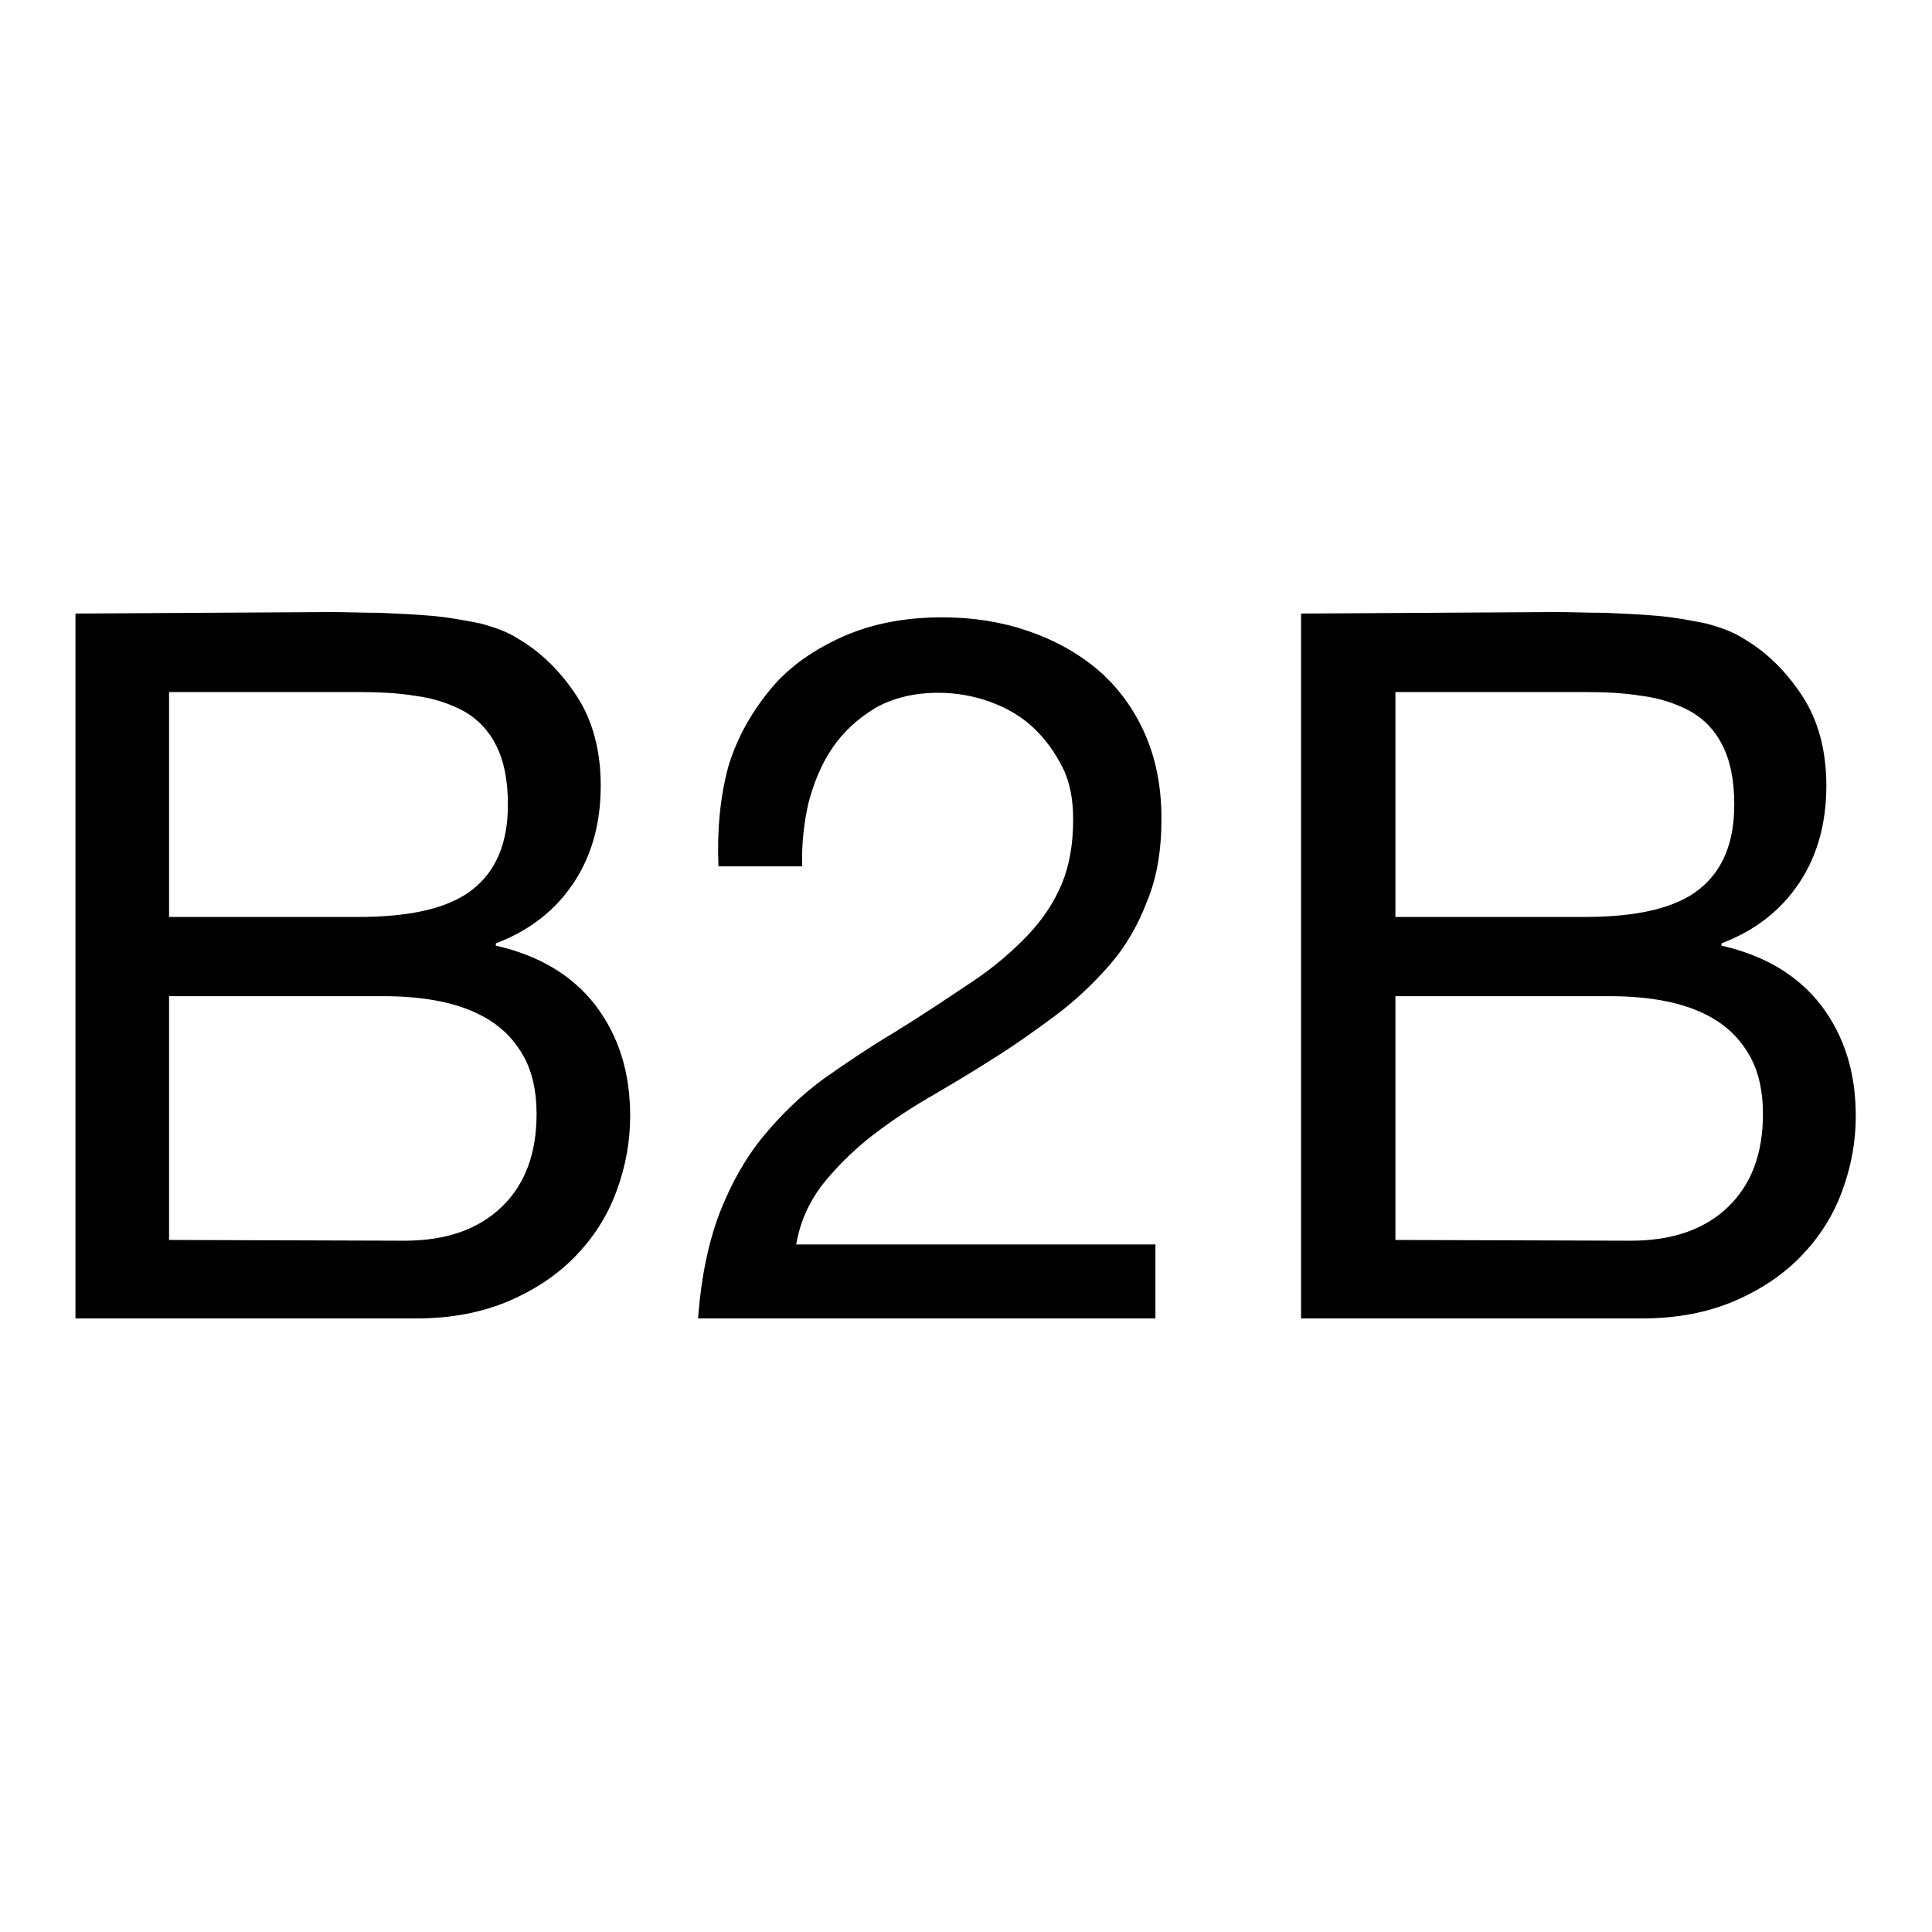
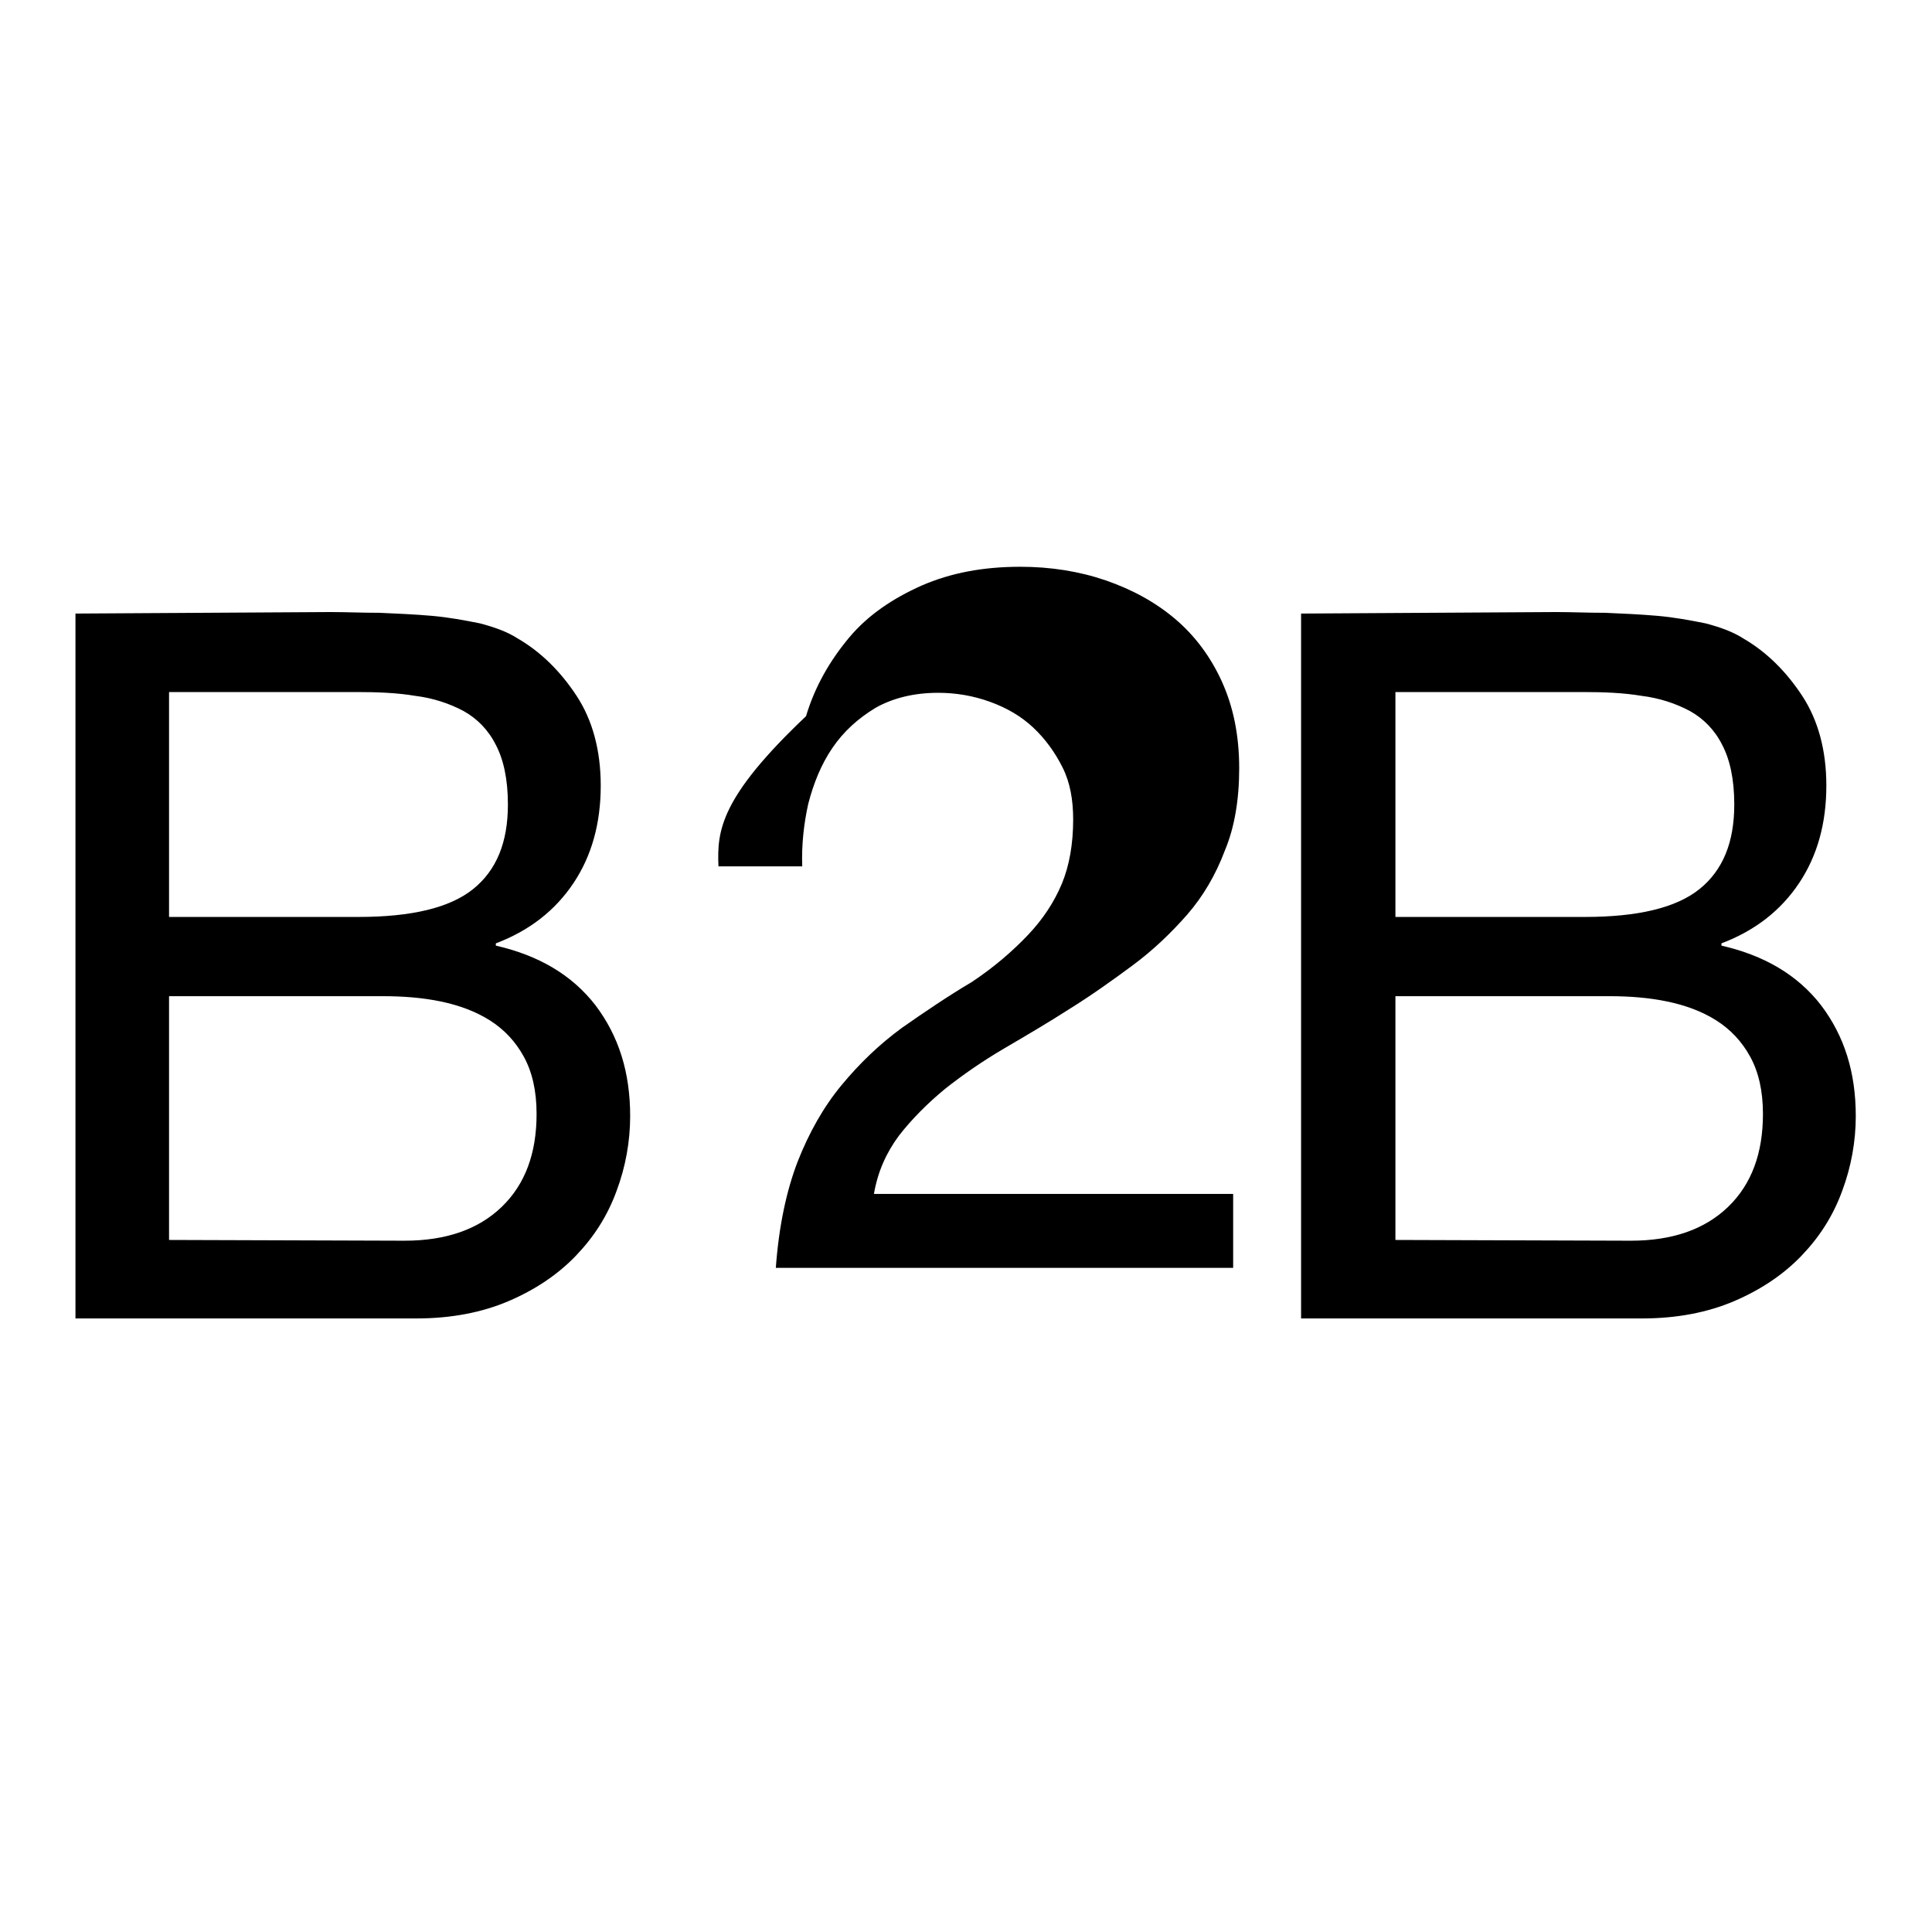
<svg xmlns="http://www.w3.org/2000/svg" version="1.1" x="0px" y="0px" viewBox="0 0 256 256" enable-background="new 0 0 256 256" xml:space="preserve">
  <g>
    <g>
-       <path fill="#000000" d="M22.4,121.5V91.7h24.9c2.7,0,5.3,0.1,7.7,0.5c2.4,0.3,4.5,1,6.4,2c1.8,1,3.3,2.5,4.3,4.5c1,1.9,1.6,4.5,1.6,7.9c0,5-1.5,8.7-4.6,11.2c-3.1,2.5-8.2,3.7-15.2,3.7H22.4z M10,81.3v93.4h45.2c4.6,0,8.7-0.8,12.2-2.3c3.5-1.5,6.5-3.5,8.9-6s4.2-5.3,5.4-8.6c1.2-3.2,1.8-6.6,1.8-9.9c0-5.8-1.5-10.6-4.6-14.7c-3.1-4-7.5-6.6-13.2-7.9v-0.3c4.5-1.7,7.9-4.4,10.3-8c2.4-3.6,3.6-7.9,3.6-12.9c0-4.7-1.1-8.7-3.2-11.9c-2.1-3.2-4.7-5.8-7.8-7.6c-1.4-0.9-3.1-1.5-5-2c-2-0.4-4.1-0.8-6.4-1c-2.3-0.2-4.6-0.3-6.9-0.4c-2.3,0-4.5-0.1-6.5-0.1L10,81.3L10,81.3z M22.4,164.3v-32.3h28.4c2.6,0,5.2,0.2,7.6,0.7c2.4,0.5,4.6,1.3,6.5,2.5c1.9,1.2,3.4,2.8,4.5,4.8c1.1,2,1.7,4.5,1.7,7.6c0,5.2-1.5,9.3-4.6,12.3c-3.1,3-7.4,4.5-12.9,4.5L22.4,164.3L22.4,164.3z M95.2,114.8h11.1c-0.1-2.8,0.2-5.6,0.8-8.3c0.7-2.7,1.7-5.2,3.2-7.4c1.5-2.2,3.4-3.9,5.7-5.3c2.3-1.3,5.1-2,8.3-2c2.4,0,4.7,0.4,6.9,1.2s4.1,1.9,5.7,3.4c1.6,1.5,2.9,3.3,3.9,5.3s1.4,4.3,1.4,6.9c0,3.2-0.5,6.1-1.5,8.5c-1,2.4-2.5,4.7-4.5,6.8s-4.4,4.2-7.4,6.2s-6.4,4.3-10.3,6.7c-3.2,1.9-6.3,4-9.3,6.1c-3,2.2-5.6,4.7-8,7.6c-2.4,2.9-4.3,6.3-5.8,10.1c-1.5,3.9-2.5,8.6-2.9,14.1h60.6v-9.8h-47.6c0.5-2.9,1.6-5.4,3.3-7.7c1.7-2.2,3.8-4.3,6.1-6.2c2.4-1.9,5-3.7,7.9-5.4c2.9-1.7,5.8-3.4,8.6-5.2c2.9-1.8,5.7-3.8,8.4-5.8c2.7-2,5.1-4.3,7.2-6.7s3.8-5.3,5-8.5c1.3-3.1,1.9-6.8,1.9-10.9c0-4.4-0.8-8.2-2.3-11.5c-1.5-3.3-3.6-6.1-6.2-8.3c-2.6-2.2-5.7-3.9-9.2-5.1c-3.5-1.2-7.3-1.8-11.3-1.8c-4.9,0-9.2,0.8-13.1,2.5c-3.8,1.7-7.1,3.9-9.6,6.9s-4.5,6.4-5.7,10.4C95.4,105.7,95,110.1,95.2,114.8L95.2,114.8z M184.9,121.5V91.7h24.9c2.7,0,5.3,0.1,7.7,0.5c2.4,0.3,4.5,1,6.4,2c1.8,1,3.3,2.5,4.3,4.5c1,1.9,1.6,4.5,1.6,7.9c0,5-1.5,8.7-4.6,11.2c-3.1,2.5-8.2,3.7-15.2,3.7H184.9z M172.4,81.3v93.4h45.2c4.6,0,8.7-0.8,12.2-2.3c3.5-1.5,6.5-3.5,8.9-6c2.4-2.5,4.2-5.3,5.4-8.6c1.2-3.2,1.8-6.6,1.8-9.9c0-5.8-1.5-10.6-4.6-14.7c-3.1-4-7.5-6.6-13.2-7.9v-0.3c4.5-1.7,7.9-4.4,10.3-8c2.4-3.6,3.6-7.9,3.6-12.9c0-4.7-1.1-8.7-3.2-11.9c-2.1-3.2-4.7-5.8-7.8-7.6c-1.4-0.9-3.1-1.5-5-2c-2-0.4-4.1-0.8-6.4-1c-2.3-0.2-4.6-0.3-6.9-0.4c-2.3,0-4.5-0.1-6.5-0.1L172.4,81.3L172.4,81.3z M184.9,164.3v-32.3h28.4c2.6,0,5.2,0.2,7.6,0.7c2.4,0.5,4.6,1.3,6.5,2.5c1.9,1.2,3.4,2.8,4.5,4.8c1.1,2,1.7,4.5,1.7,7.6c0,5.2-1.5,9.3-4.6,12.3c-3.1,3-7.4,4.5-12.9,4.5L184.9,164.3L184.9,164.3z" />
+       <path fill="#000000" d="M22.4,121.5V91.7h24.9c2.7,0,5.3,0.1,7.7,0.5c2.4,0.3,4.5,1,6.4,2c1.8,1,3.3,2.5,4.3,4.5c1,1.9,1.6,4.5,1.6,7.9c0,5-1.5,8.7-4.6,11.2c-3.1,2.5-8.2,3.7-15.2,3.7H22.4z M10,81.3v93.4h45.2c4.6,0,8.7-0.8,12.2-2.3c3.5-1.5,6.5-3.5,8.9-6s4.2-5.3,5.4-8.6c1.2-3.2,1.8-6.6,1.8-9.9c0-5.8-1.5-10.6-4.6-14.7c-3.1-4-7.5-6.6-13.2-7.9v-0.3c4.5-1.7,7.9-4.4,10.3-8c2.4-3.6,3.6-7.9,3.6-12.9c0-4.7-1.1-8.7-3.2-11.9c-2.1-3.2-4.7-5.8-7.8-7.6c-1.4-0.9-3.1-1.5-5-2c-2-0.4-4.1-0.8-6.4-1c-2.3-0.2-4.6-0.3-6.9-0.4c-2.3,0-4.5-0.1-6.5-0.1L10,81.3L10,81.3z M22.4,164.3v-32.3h28.4c2.6,0,5.2,0.2,7.6,0.7c2.4,0.5,4.6,1.3,6.5,2.5c1.9,1.2,3.4,2.8,4.5,4.8c1.1,2,1.7,4.5,1.7,7.6c0,5.2-1.5,9.3-4.6,12.3c-3.1,3-7.4,4.5-12.9,4.5L22.4,164.3L22.4,164.3z M95.2,114.8h11.1c-0.1-2.8,0.2-5.6,0.8-8.3c0.7-2.7,1.7-5.2,3.2-7.4c1.5-2.2,3.4-3.9,5.7-5.3c2.3-1.3,5.1-2,8.3-2c2.4,0,4.7,0.4,6.9,1.2s4.1,1.9,5.7,3.4c1.6,1.5,2.9,3.3,3.9,5.3s1.4,4.3,1.4,6.9c0,3.2-0.5,6.1-1.5,8.5c-1,2.4-2.5,4.7-4.5,6.8s-4.4,4.2-7.4,6.2c-3.2,1.9-6.3,4-9.3,6.1c-3,2.2-5.6,4.7-8,7.6c-2.4,2.9-4.3,6.3-5.8,10.1c-1.5,3.9-2.5,8.6-2.9,14.1h60.6v-9.8h-47.6c0.5-2.9,1.6-5.4,3.3-7.7c1.7-2.2,3.8-4.3,6.1-6.2c2.4-1.9,5-3.7,7.9-5.4c2.9-1.7,5.8-3.4,8.6-5.2c2.9-1.8,5.7-3.8,8.4-5.8c2.7-2,5.1-4.3,7.2-6.7s3.8-5.3,5-8.5c1.3-3.1,1.9-6.8,1.9-10.9c0-4.4-0.8-8.2-2.3-11.5c-1.5-3.3-3.6-6.1-6.2-8.3c-2.6-2.2-5.7-3.9-9.2-5.1c-3.5-1.2-7.3-1.8-11.3-1.8c-4.9,0-9.2,0.8-13.1,2.5c-3.8,1.7-7.1,3.9-9.6,6.9s-4.5,6.4-5.7,10.4C95.4,105.7,95,110.1,95.2,114.8L95.2,114.8z M184.9,121.5V91.7h24.9c2.7,0,5.3,0.1,7.7,0.5c2.4,0.3,4.5,1,6.4,2c1.8,1,3.3,2.5,4.3,4.5c1,1.9,1.6,4.5,1.6,7.9c0,5-1.5,8.7-4.6,11.2c-3.1,2.5-8.2,3.7-15.2,3.7H184.9z M172.4,81.3v93.4h45.2c4.6,0,8.7-0.8,12.2-2.3c3.5-1.5,6.5-3.5,8.9-6c2.4-2.5,4.2-5.3,5.4-8.6c1.2-3.2,1.8-6.6,1.8-9.9c0-5.8-1.5-10.6-4.6-14.7c-3.1-4-7.5-6.6-13.2-7.9v-0.3c4.5-1.7,7.9-4.4,10.3-8c2.4-3.6,3.6-7.9,3.6-12.9c0-4.7-1.1-8.7-3.2-11.9c-2.1-3.2-4.7-5.8-7.8-7.6c-1.4-0.9-3.1-1.5-5-2c-2-0.4-4.1-0.8-6.4-1c-2.3-0.2-4.6-0.3-6.9-0.4c-2.3,0-4.5-0.1-6.5-0.1L172.4,81.3L172.4,81.3z M184.9,164.3v-32.3h28.4c2.6,0,5.2,0.2,7.6,0.7c2.4,0.5,4.6,1.3,6.5,2.5c1.9,1.2,3.4,2.8,4.5,4.8c1.1,2,1.7,4.5,1.7,7.6c0,5.2-1.5,9.3-4.6,12.3c-3.1,3-7.4,4.5-12.9,4.5L184.9,164.3L184.9,164.3z" />
    </g>
  </g>
</svg>